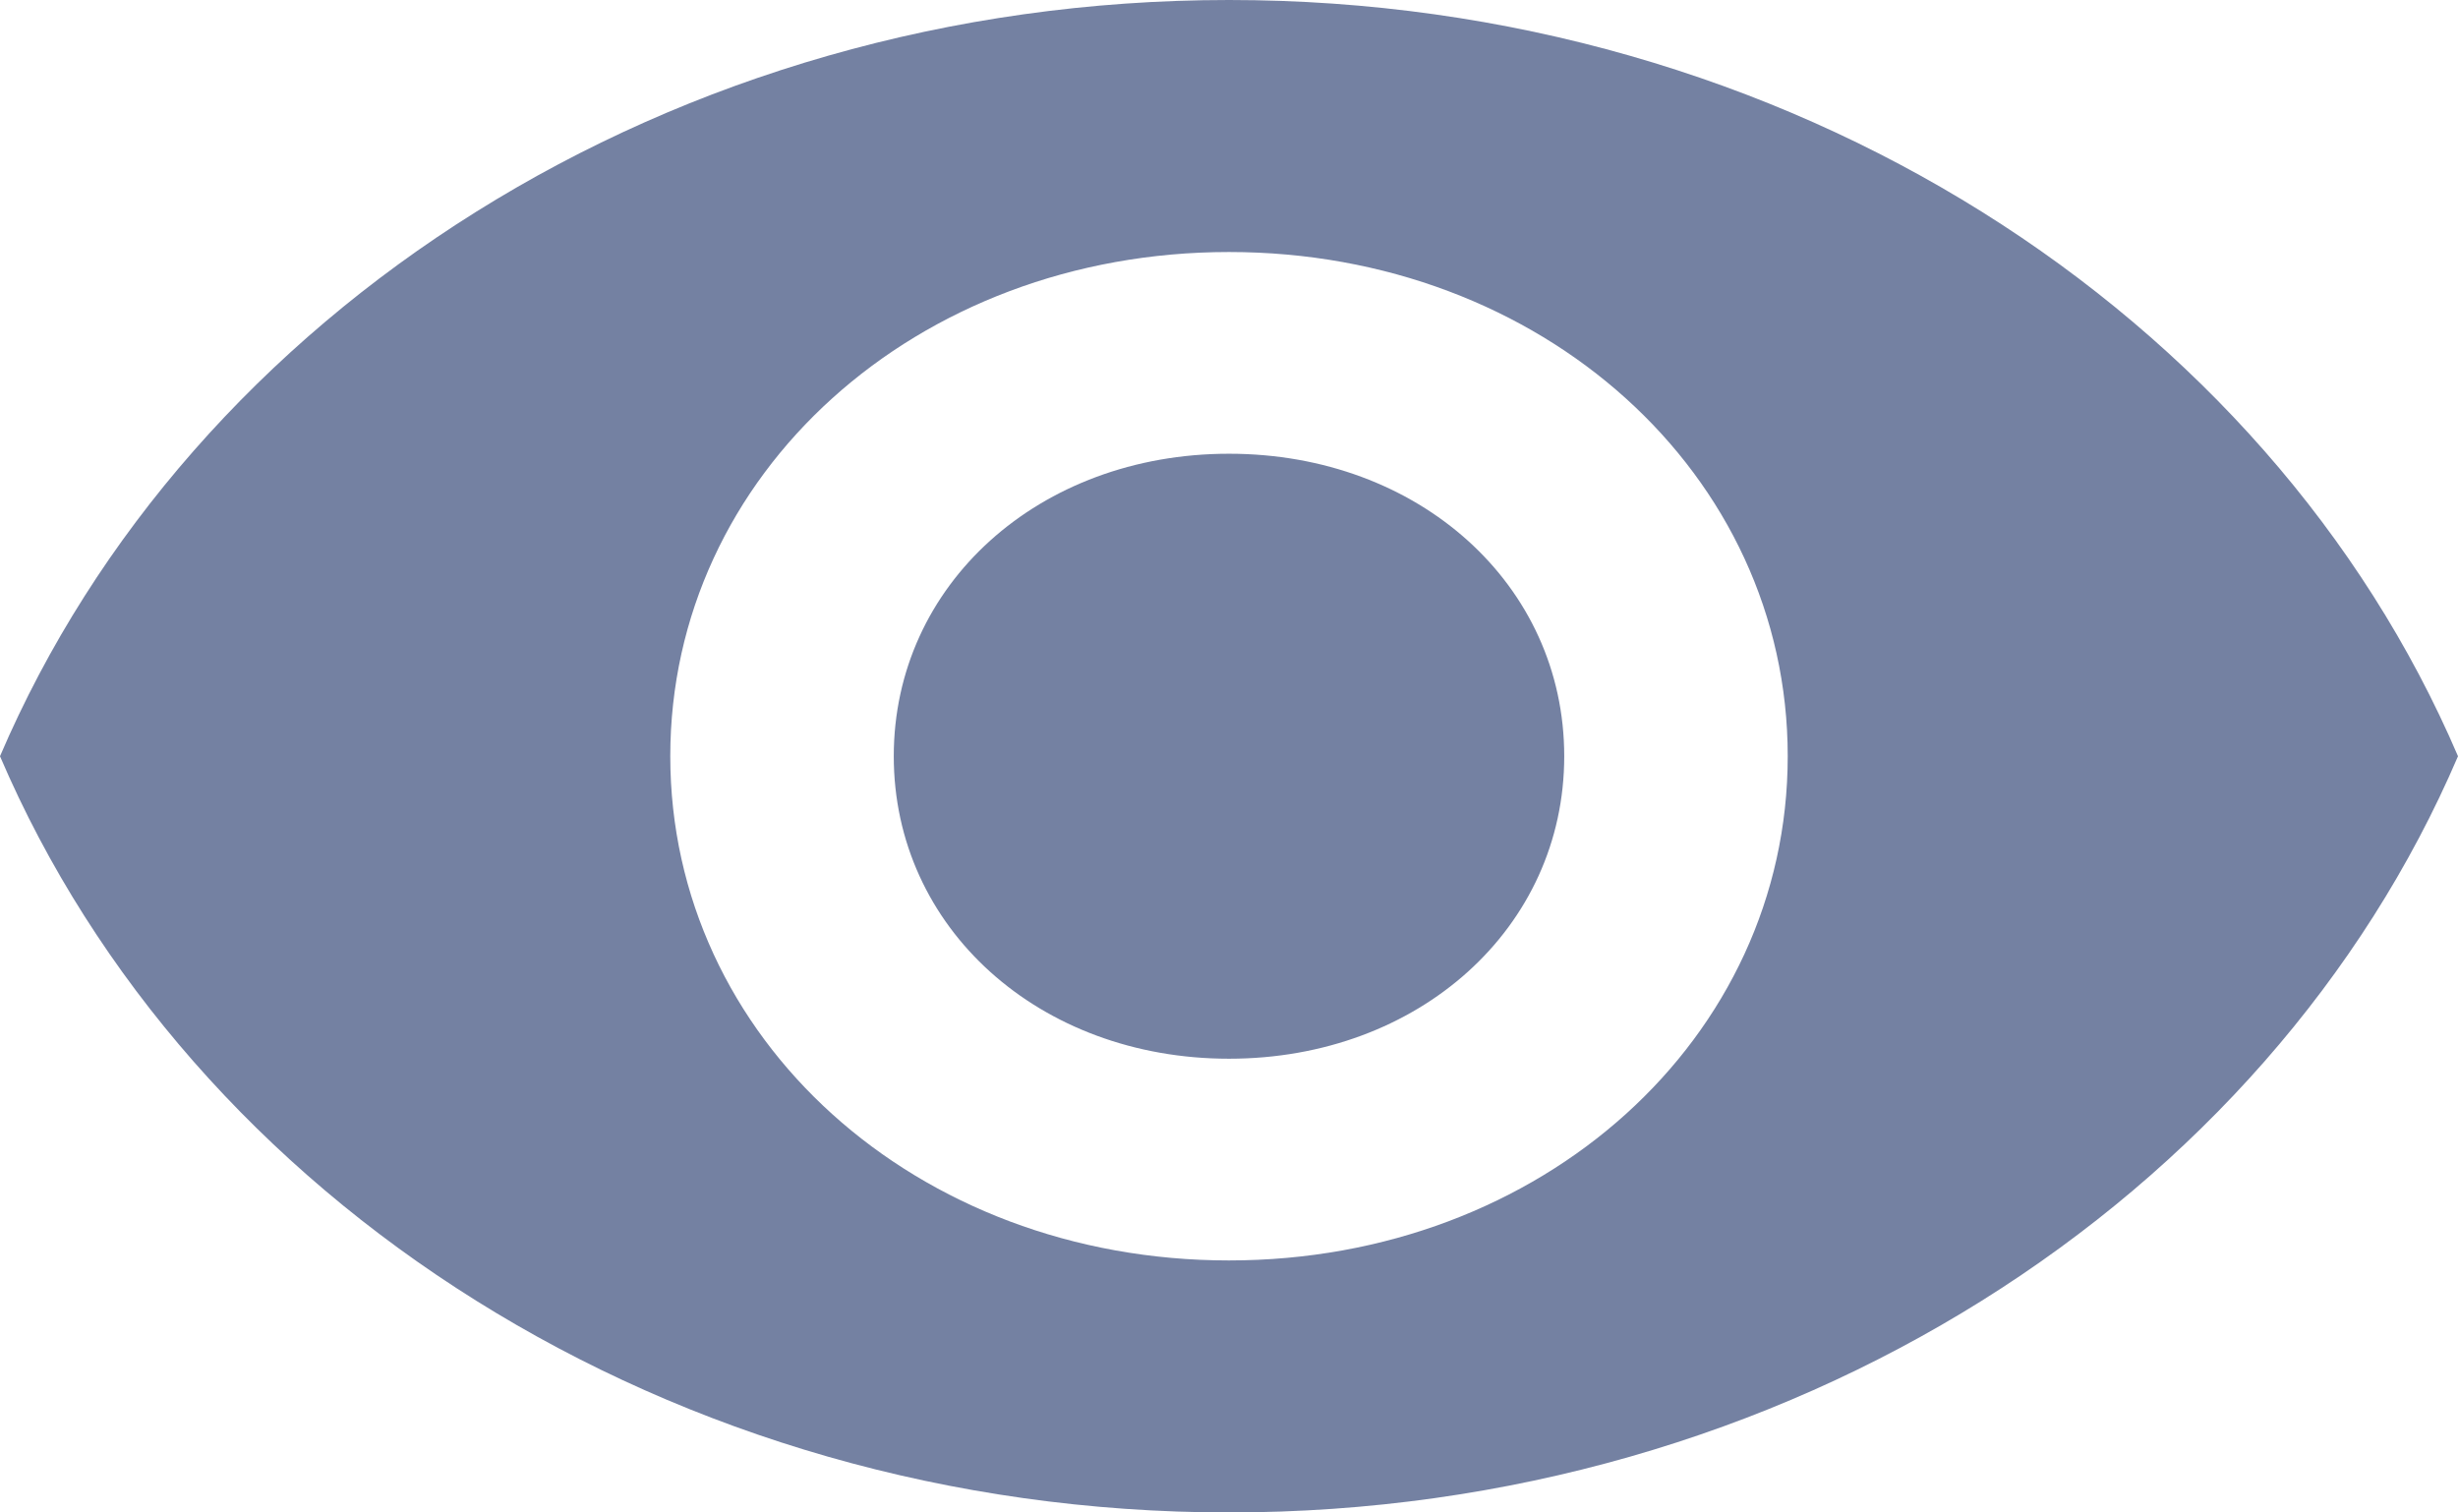
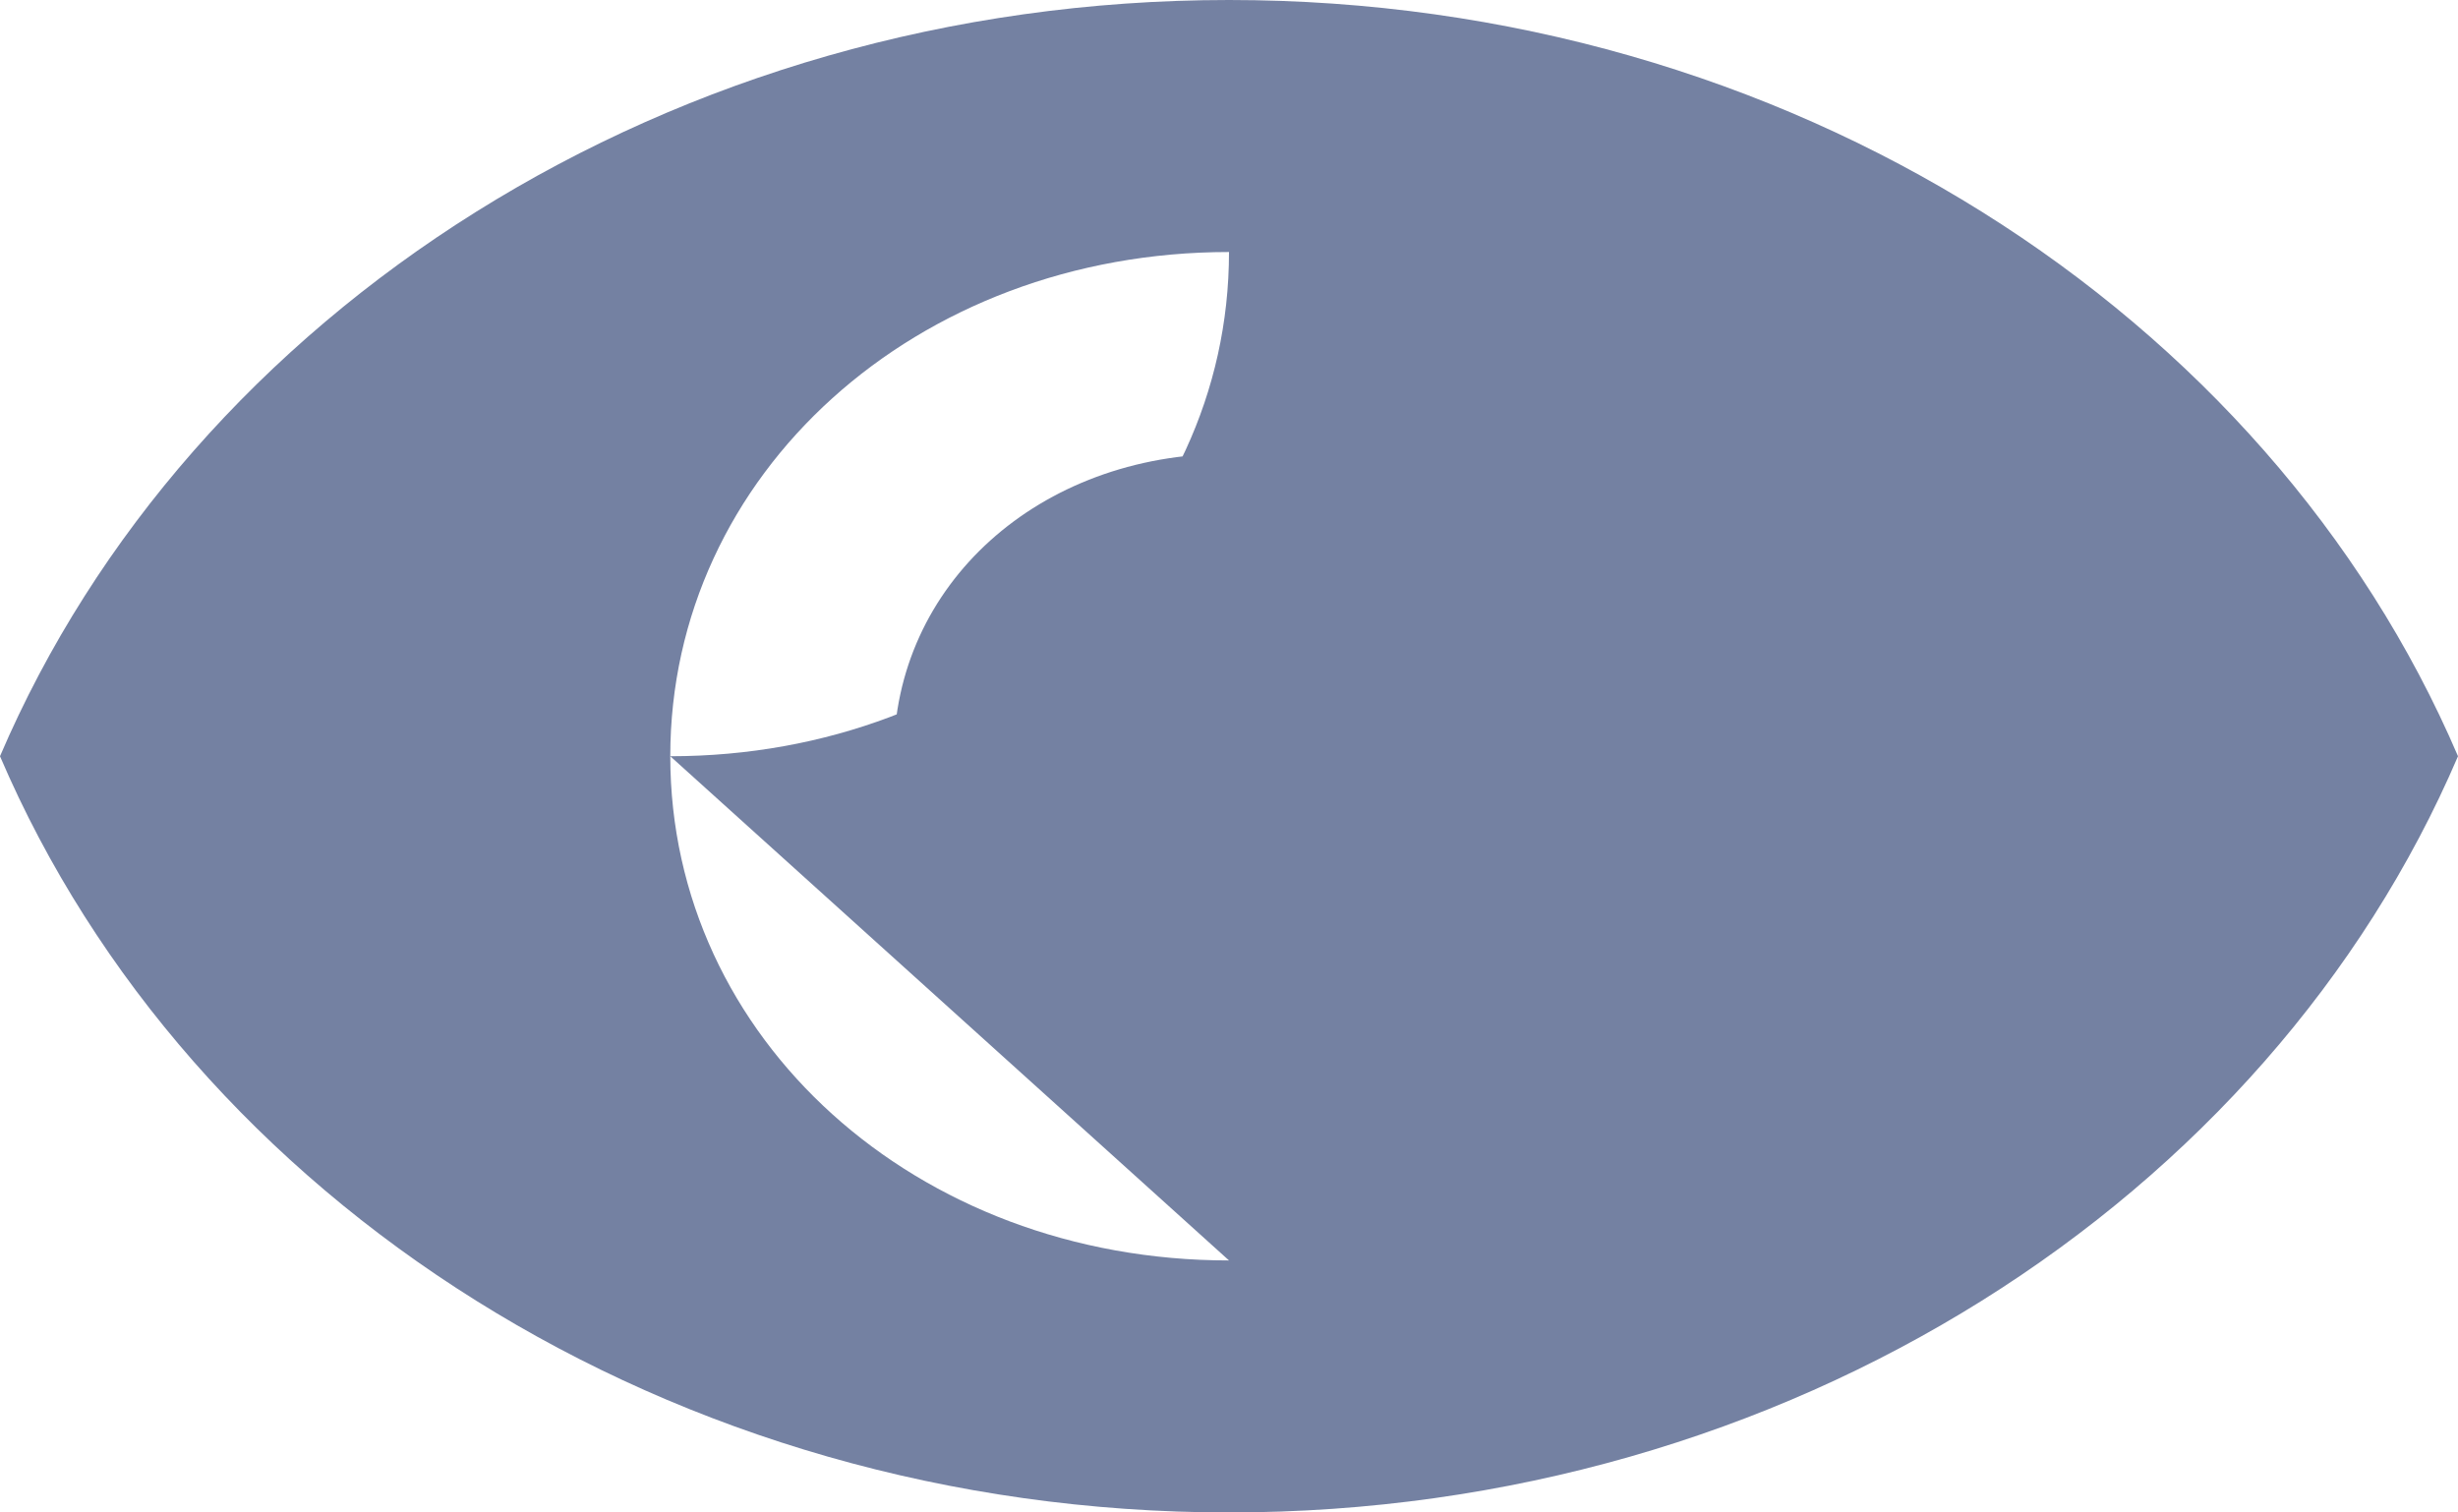
<svg xmlns="http://www.w3.org/2000/svg" class="video__views-svg" width="13" height="8" fill="none">
-   <path class="video__views-svg-path" d="M6.5 0C3.545 0 1.005 1.653 0 4c1.005 2.347 3.545 4 6.5 4s5.495-1.653 6.5-4c-1.005-2.347-3.545-4-6.5-4zm0 6.667C4.845 6.667 3.545 5.493 3.545 4c0-1.493 1.3-2.667 2.955-2.667S9.455 2.507 9.455 4c0 1.493-1.3 2.667-2.955 2.667zm0-4.267c-1.005 0-1.773.693-1.773 1.6 0 .907.768 1.6 1.773 1.6S8.273 4.907 8.273 4c0-.907-.768-1.6-1.773-1.6z" fill="#7481A2" />
+   <path class="video__views-svg-path" d="M6.5 0C3.545 0 1.005 1.653 0 4c1.005 2.347 3.545 4 6.5 4s5.495-1.653 6.5-4c-1.005-2.347-3.545-4-6.5-4zm0 6.667C4.845 6.667 3.545 5.493 3.545 4c0-1.493 1.3-2.667 2.955-2.667c0 1.493-1.3 2.667-2.955 2.667zm0-4.267c-1.005 0-1.773.693-1.773 1.6 0 .907.768 1.6 1.773 1.6S8.273 4.907 8.273 4c0-.907-.768-1.6-1.773-1.6z" fill="#7481A2" />
</svg>